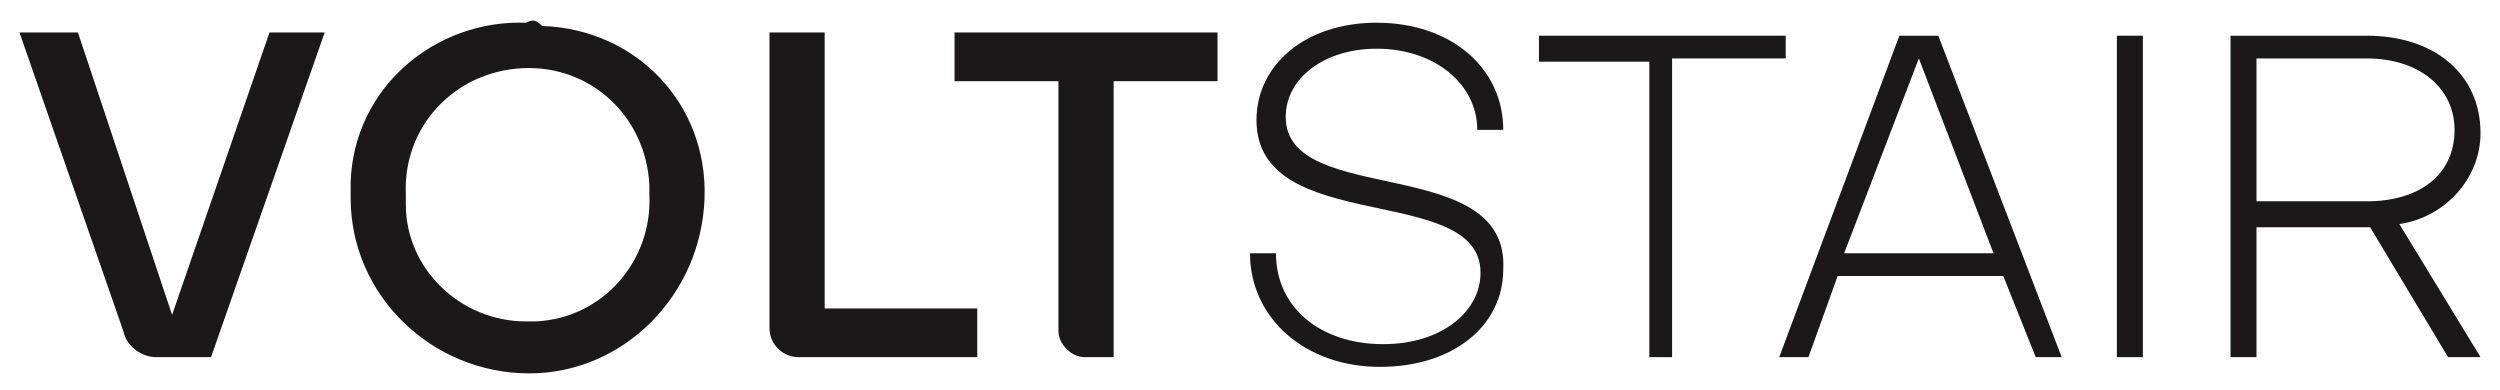
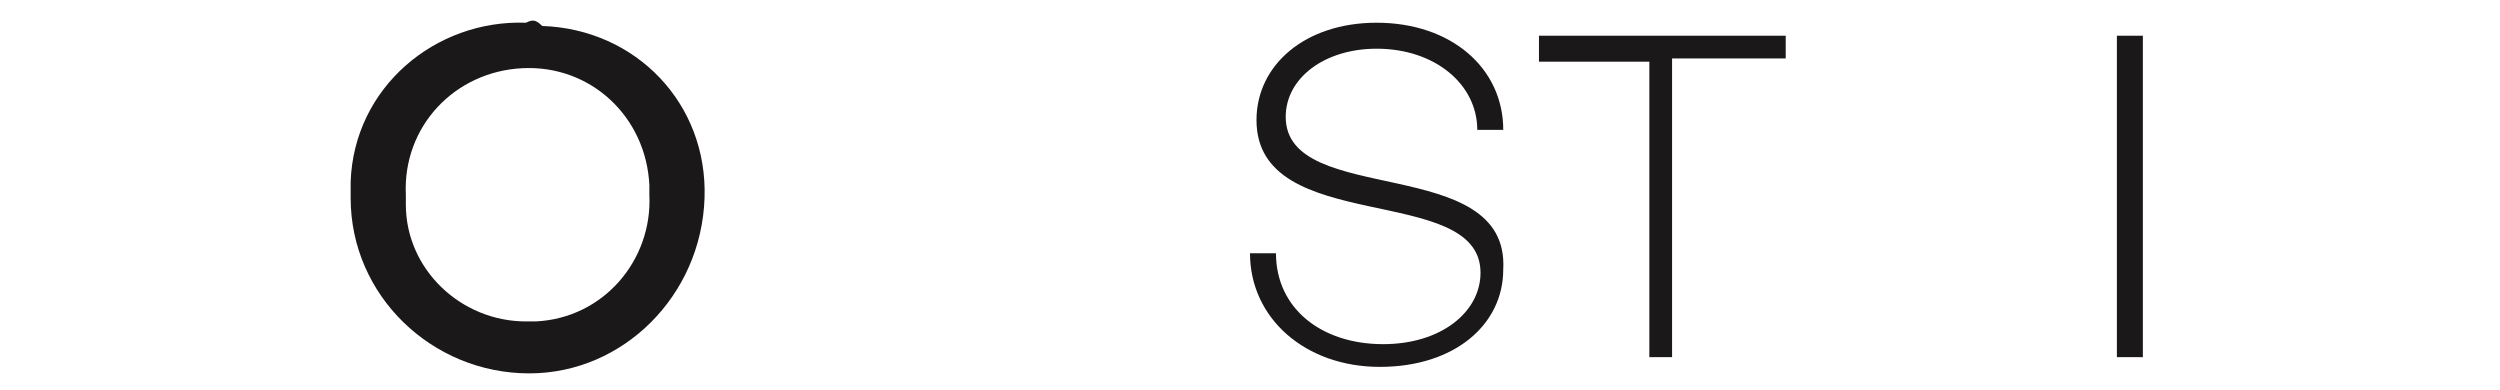
<svg xmlns="http://www.w3.org/2000/svg" version="1.1" id="logo-voltstair" x="0px" y="0px" viewBox="0 0 77 12" style="enable-background:new 0 0 77 12;" xml:space="preserve">
  <style type="text/css">
	.st0{fill:#1A1818;}
</style>
  <g>
    <g id="Group_97">
      <path id="Path_245" class="st0" d="M39.6,3.6c0-1.2,1.2-2.1,2.8-2.1c1.8,0,3.1,1.1,3.1,2.5l0.8,0c0-1.9-1.6-3.3-3.9-3.3    c-2.2,0-3.7,1.3-3.7,3c0,3.6,6.9,1.9,6.9,4.7c0,1.2-1.2,2.2-3,2.2c-1.9,0-3.3-1.1-3.3-2.8h-0.8c0,2,1.7,3.5,4,3.5    c2.3,0,3.8-1.3,3.8-3C46.5,4.7,39.6,6.4,39.6,3.6" />
      <path id="Path_246" class="st0" d="M51.5,11V1.8H55V1.1h-7.6v0.8h3.4V11L51.5,11z" />
-       <path id="Path_247" class="st0" d="M63.5,11l-3.8-9.9h-1.2L54.8,11h0.9l0.9-2.5h5.1l1,2.5H63.5z M56.8,7.8l2.3-6l2.3,6H56.8z" />
      <rect id="Rectangle_146" x="65.2" y="1.1" class="st0" width="0.8" height="9.9" />
-       <path id="Path_248" class="st0" d="M76.4,4.1c0-1.8-1.4-3-3.5-3h-4.2V11h0.8V7L73,7l2.4,4h1l-2.5-4.1C75.3,6.7,76.4,5.5,76.4,4.1     M72.9,6.2h-3.4V1.8h3.4c1.6,0,2.7,0.9,2.7,2.2C75.6,5.4,74.5,6.2,72.9,6.2" />
-       <path id="Path_249" class="st0" d="M10,1H8.3L5.3,9.7L2.4,1H0.6l3.2,9.2C3.9,10.7,4.4,11,4.8,11h1.7L10,1z" />
      <path id="Path_250" class="st0" d="M16.2,0.7c-2.8-0.1-5.3,2-5.4,4.9c0,0.2,0,0.3,0,0.5c0,3,2.5,5.4,5.5,5.4    c2.9,0,5.3-2.4,5.4-5.4c0.1-2.9-2.1-5.2-5-5.3C16.5,0.6,16.4,0.6,16.2,0.7 M16.2,9.9c-2,0-3.7-1.6-3.7-3.6c0-0.1,0-0.2,0-0.3    c-0.1-2.1,1.5-3.8,3.6-3.9c2.1-0.1,3.8,1.5,3.9,3.6c0,0.1,0,0.2,0,0.3c0.1,2-1.4,3.8-3.5,3.9C16.4,9.9,16.3,9.9,16.2,9.9" />
-       <path id="Path_251" class="st0" d="M25.4,1h-1.7v9.1c0,0.5,0.4,0.9,0.9,0.9h5.5V9.5h-4.7L25.4,1z" />
-       <path id="Path_252" class="st0" d="M29.4,2.5h3.2v7.7c0,0.4,0.4,0.8,0.8,0.8l0,0h0.9V2.5h3.2V1h-8.1L29.4,2.5z" />
    </g>
  </g>
</svg>